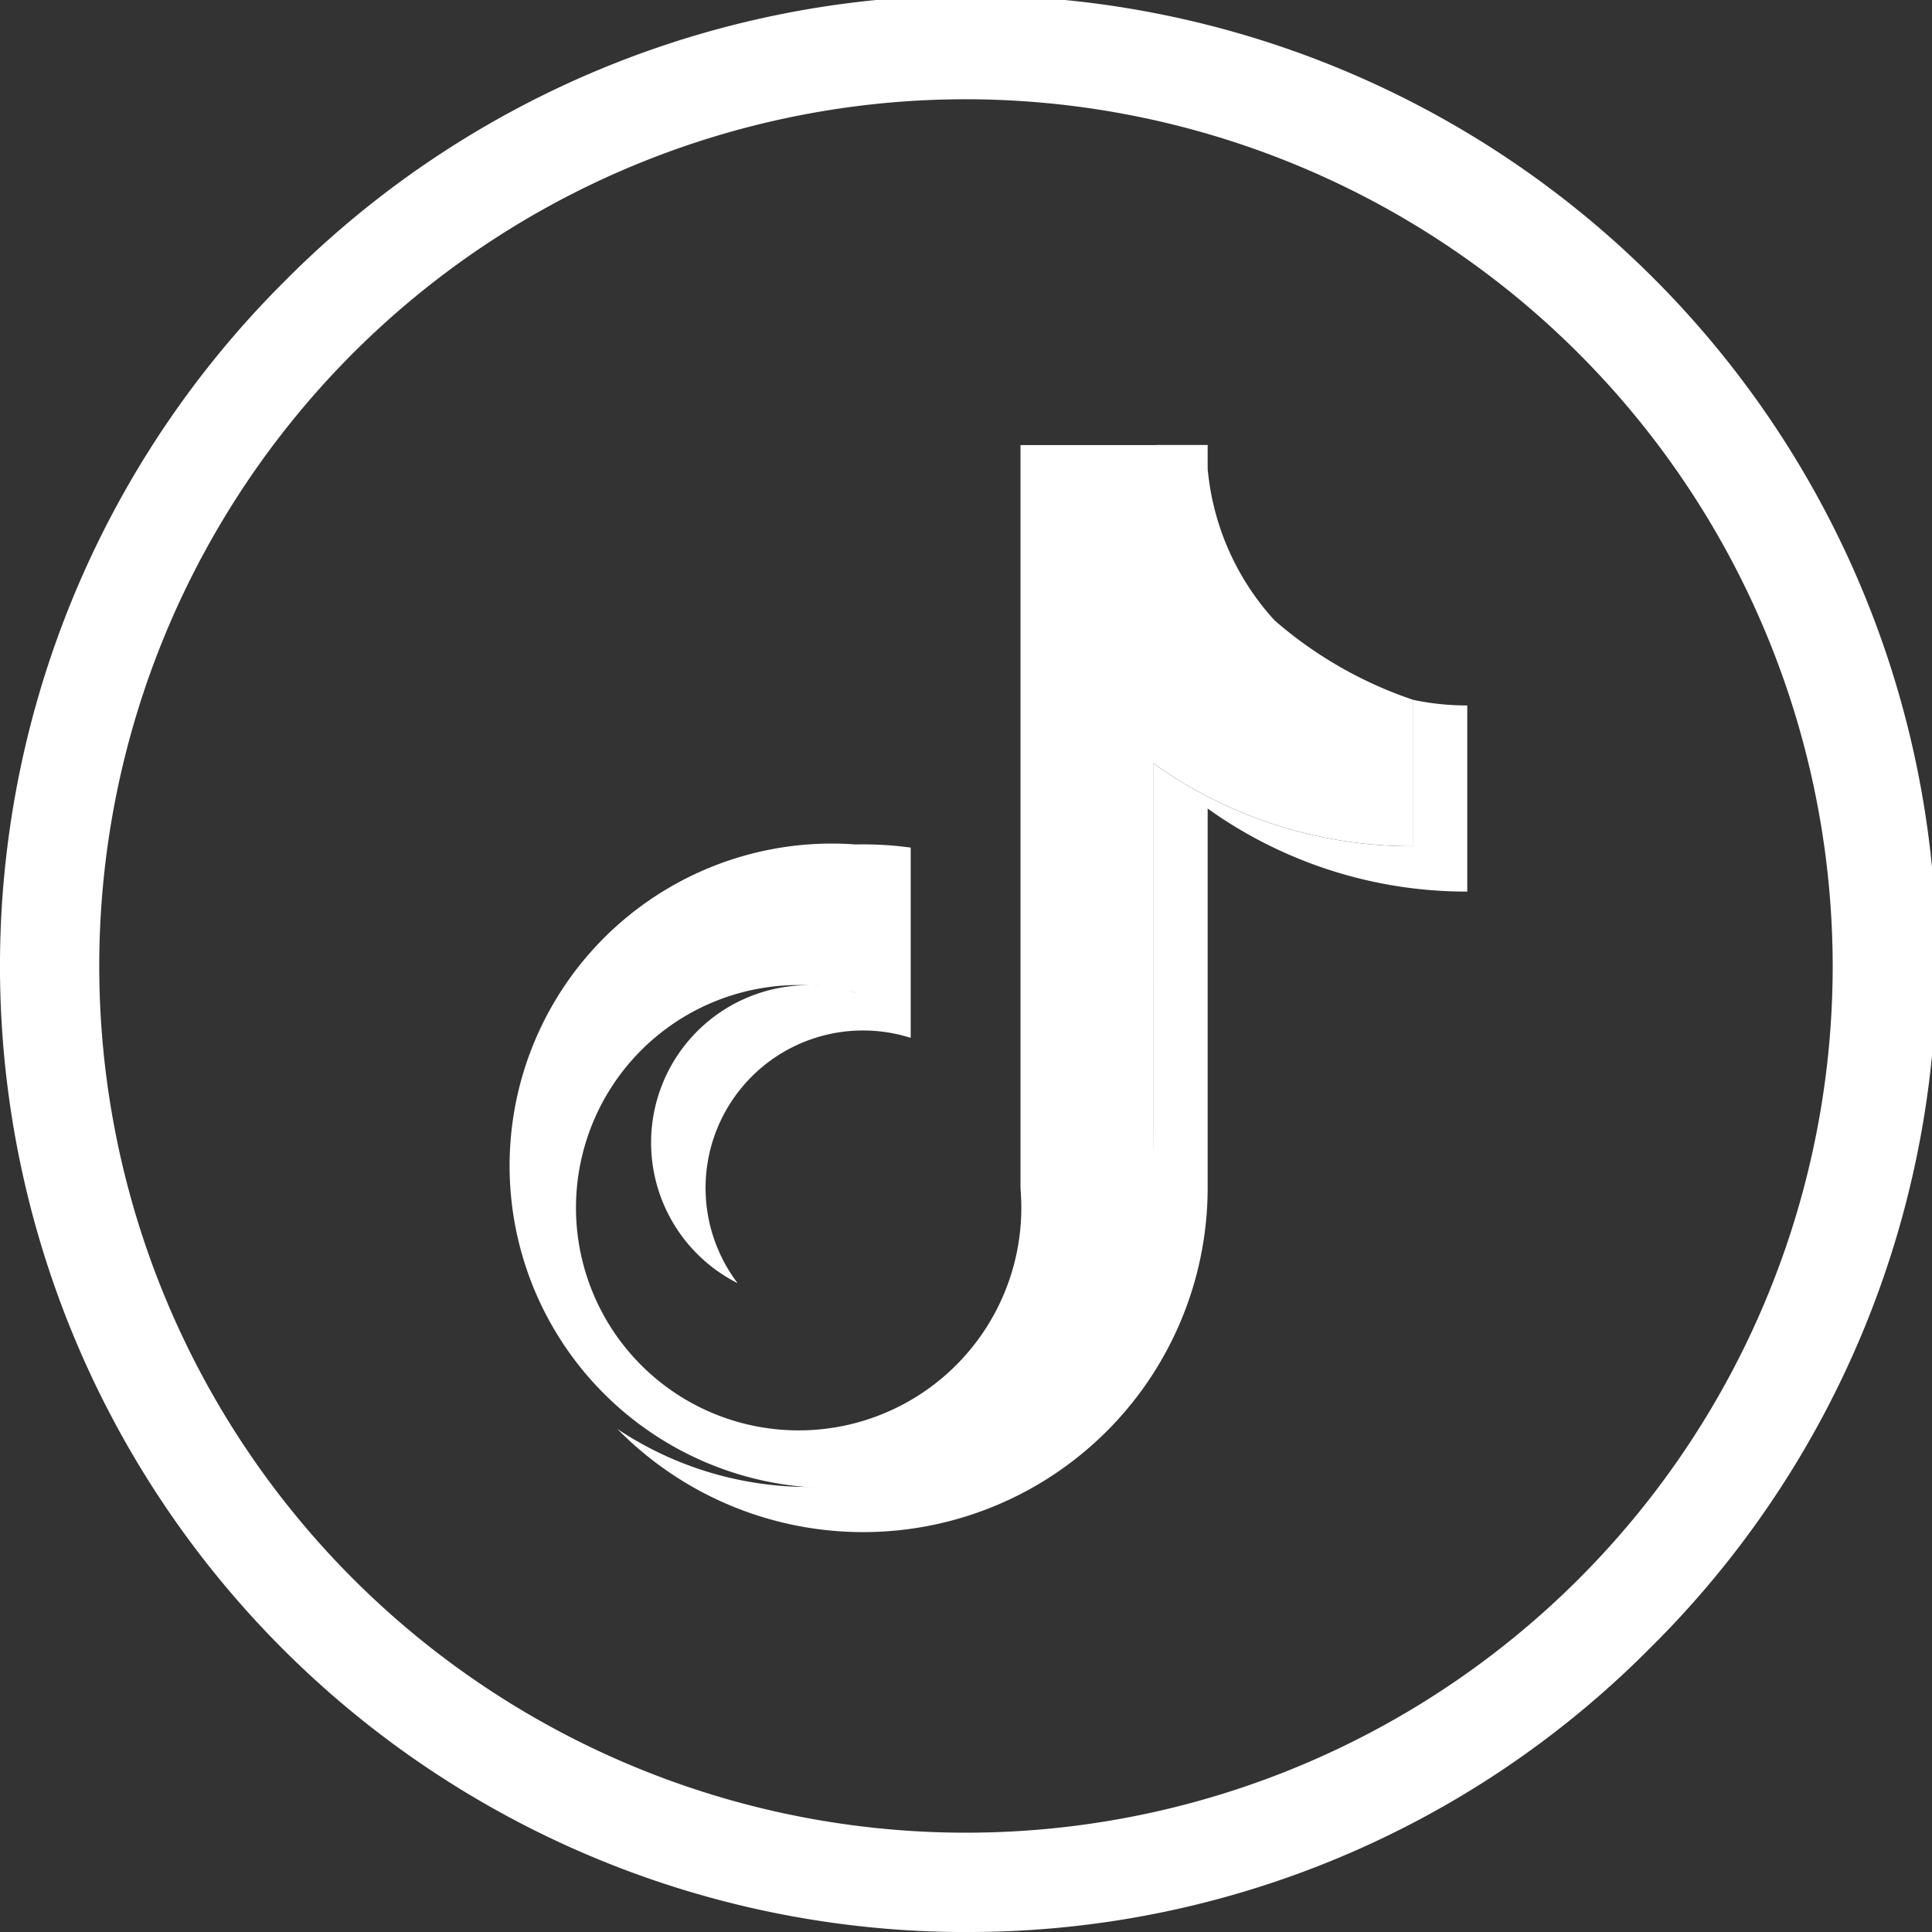
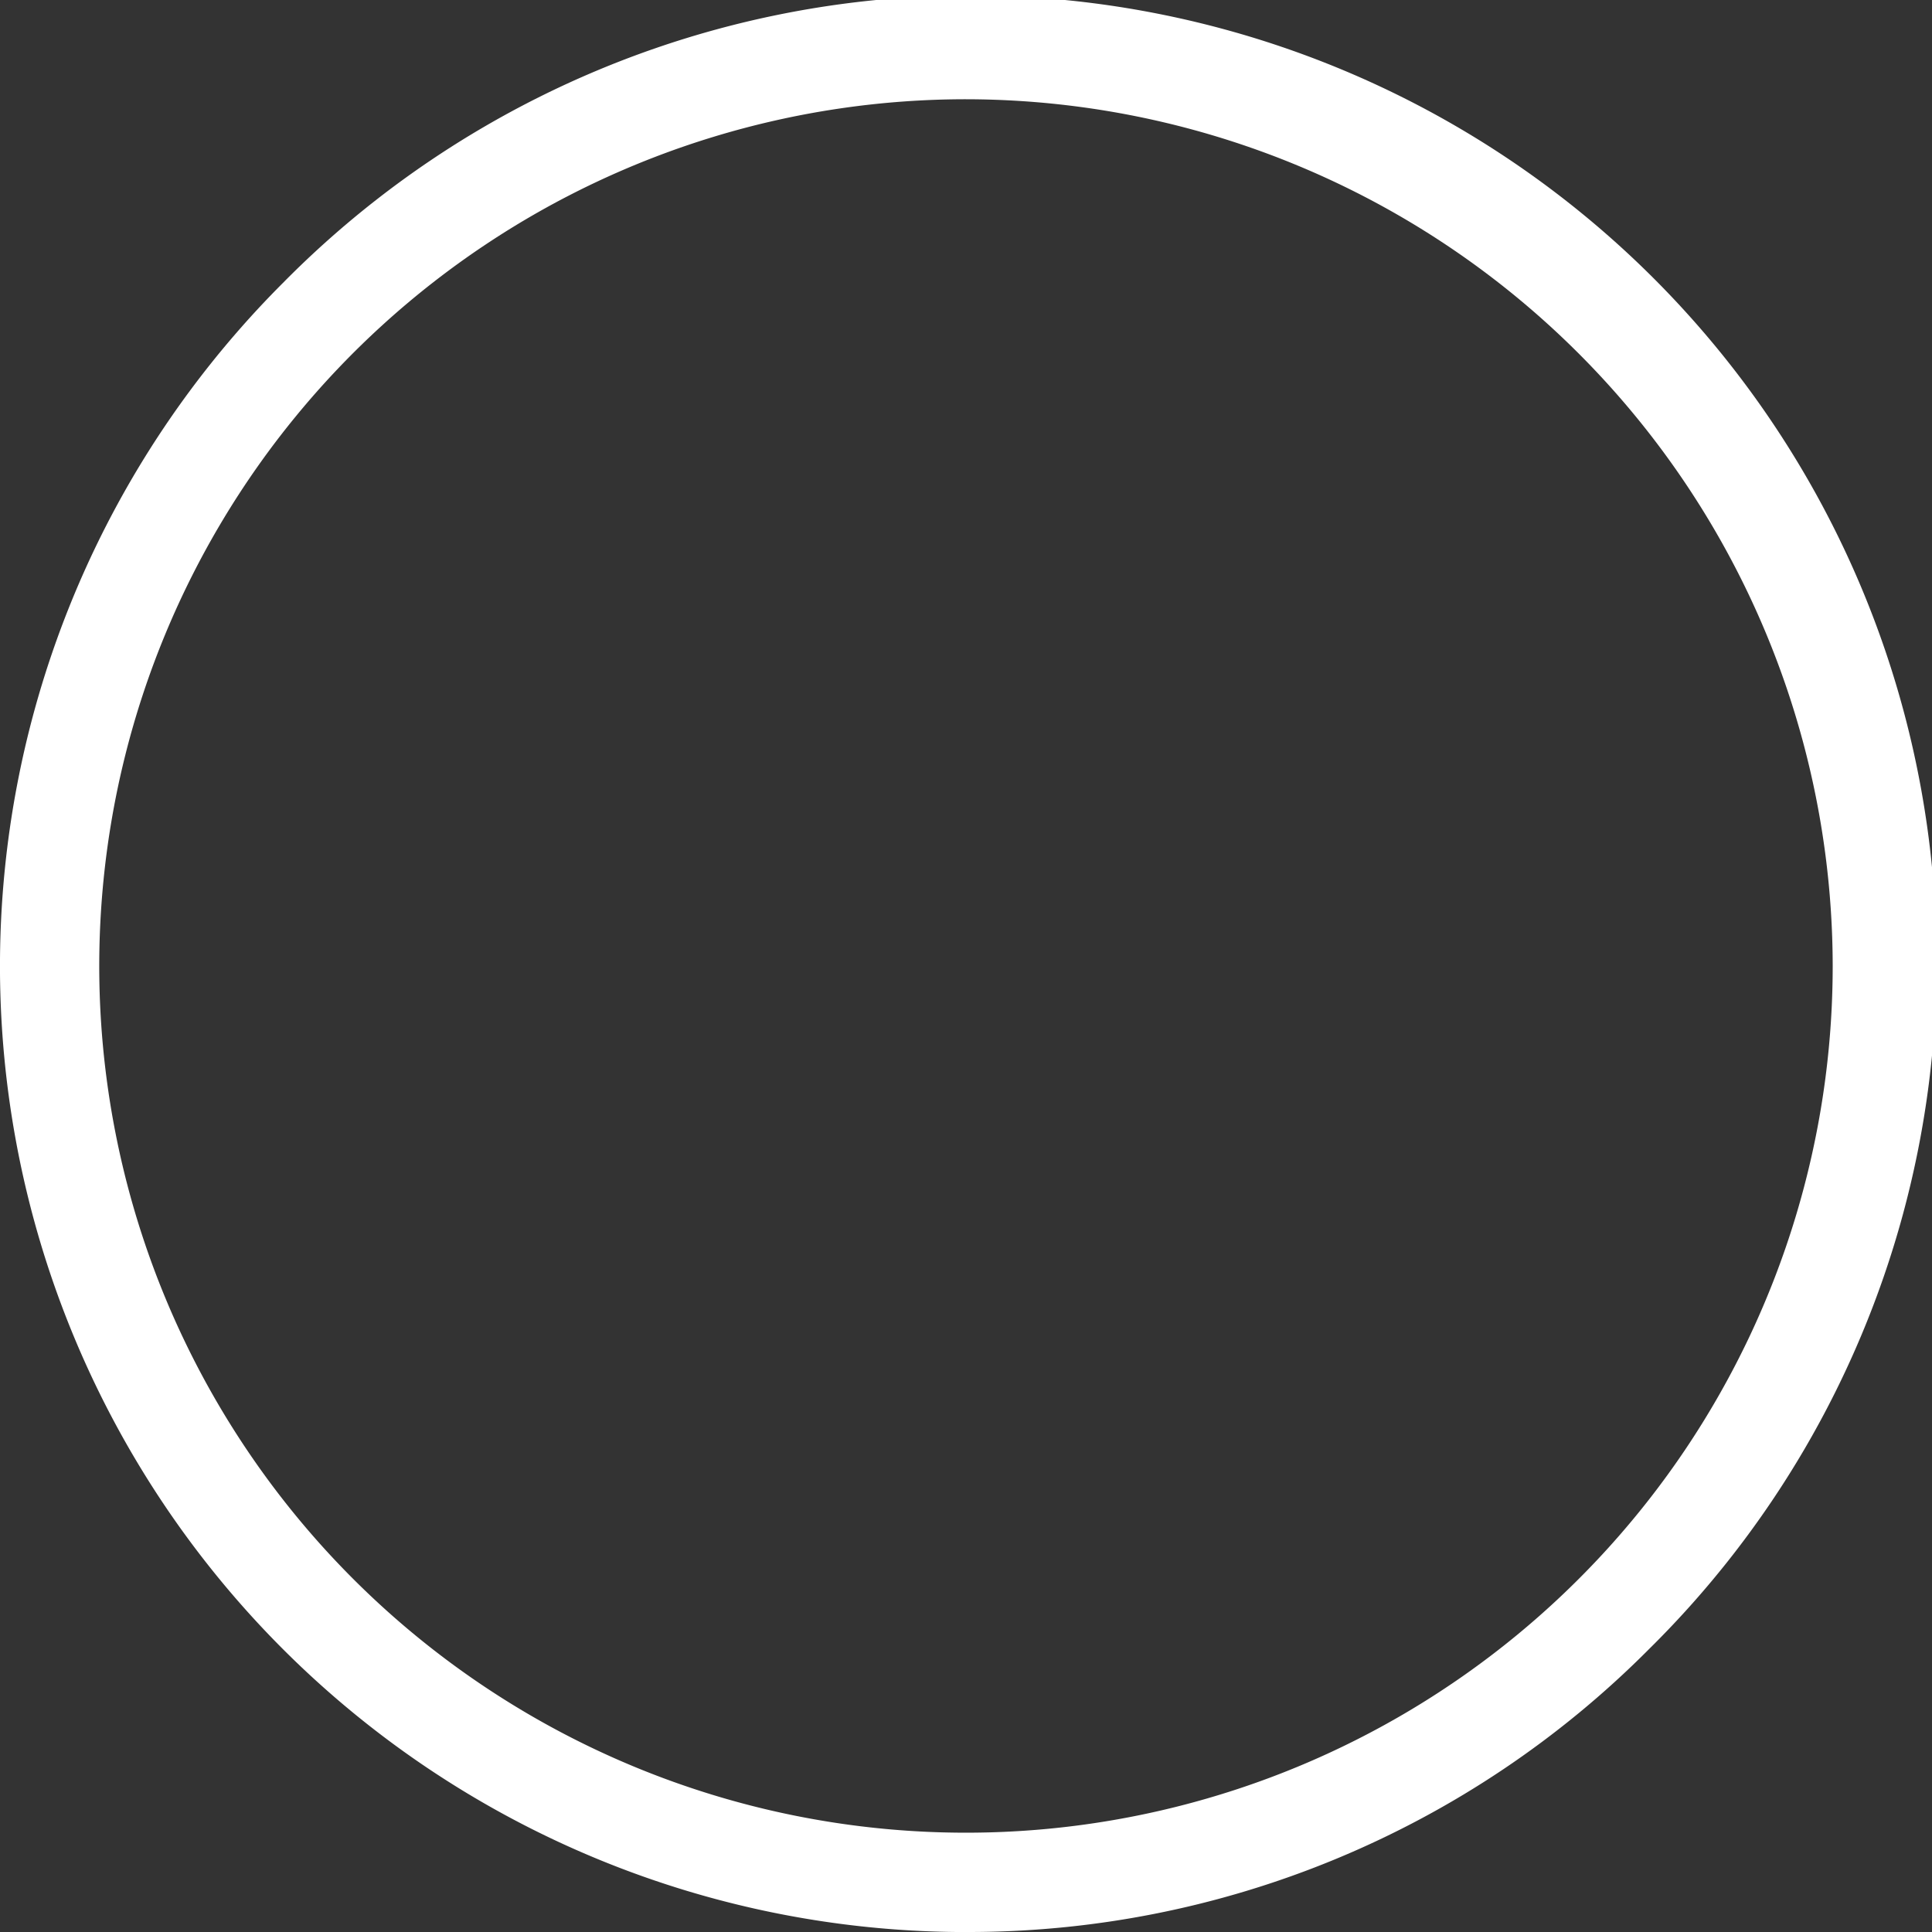
<svg xmlns="http://www.w3.org/2000/svg" id="TikTok" width="38.697" height="38.698" viewBox="0 0 38.697 38.698">
  <rect x="0" y="0" width="38.697" height="38.698" fill="#333333" stroke="none" />
  <path id="Path_182" data-name="Path 182" d="M3273.958,38.694a19.349,19.349,0,0,1-13.681-33.031,19.349,19.349,0,1,1,27.363,27.363,19.22,19.22,0,0,1-13.681,5.667m0-36.709a17.36,17.36,0,1,0,17.359,17.36,17.379,17.379,0,0,0-17.359-17.36" transform="translate(-3254.61 0.004)" fill="#fff" />
-   <path id="Path_183" data-name="Path 183" d="M3447.306,137.635a8.912,8.912,0,0,0,5.2,1.663v-3.728a5.257,5.257,0,0,1-1.092-.114v2.934a8.913,8.913,0,0,1-5.2-1.662v7.608a6.9,6.9,0,0,1-10.732,5.725,6.9,6.9,0,0,0,11.824-4.818v-7.608Zm1.347-3.761a5.2,5.2,0,0,1-1.347-3.042v-.479h-1.034a5.22,5.22,0,0,0,2.381,3.522m-10.762,13.266a3.154,3.154,0,0,1,3.467-4.913v-3.811a6.97,6.97,0,0,0-1.092-.063v2.967a3.153,3.153,0,0,0-2.375,5.82" transform="translate(-3423.117 -121.44)" fill="#fff" fill-rule="evenodd" />
-   <path id="Path_184" data-name="Path 184" d="M3419.437,136.726a8.911,8.911,0,0,0,5.2,1.662v-2.934a8.228,8.228,0,0,1-5.141-5.1h-2.717v14.89a4.46,4.46,0,1,1-3.289-3.923v-2.967a6.454,6.454,0,1,0,5.948,5.982Z" transform="translate(-3396.339 -121.439)" fill="#fff" fill-rule="evenodd" />
</svg>